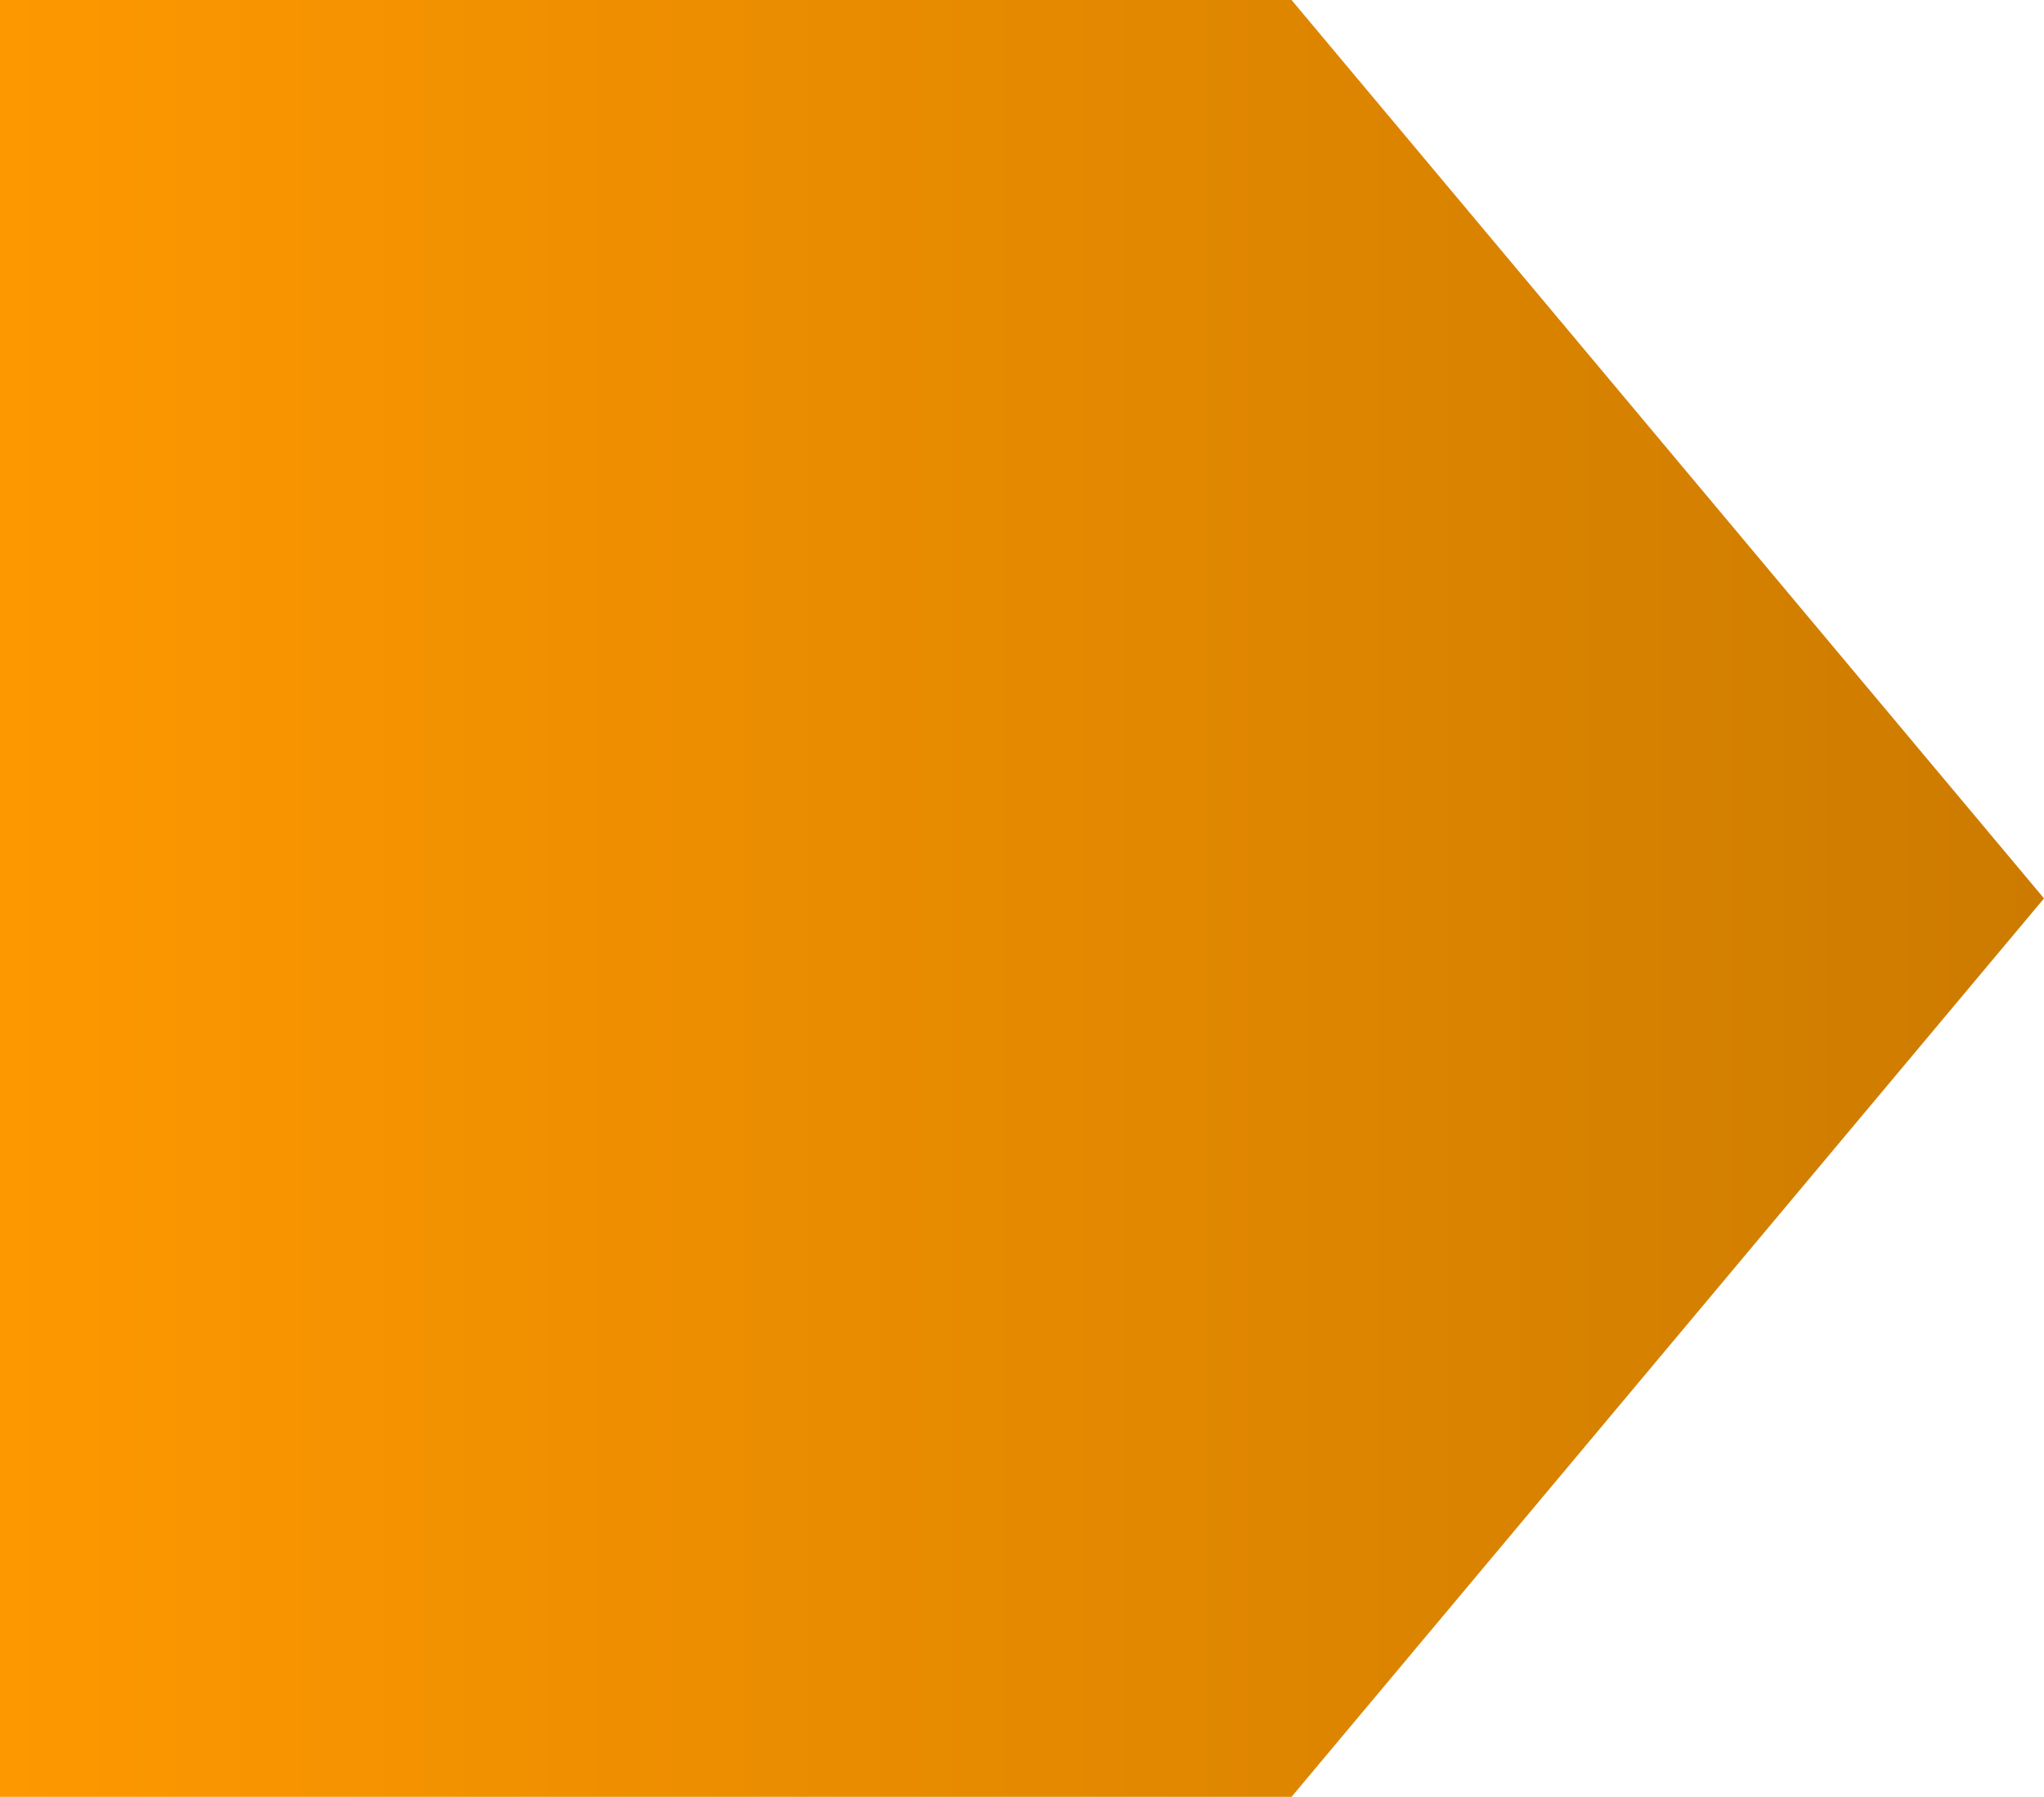
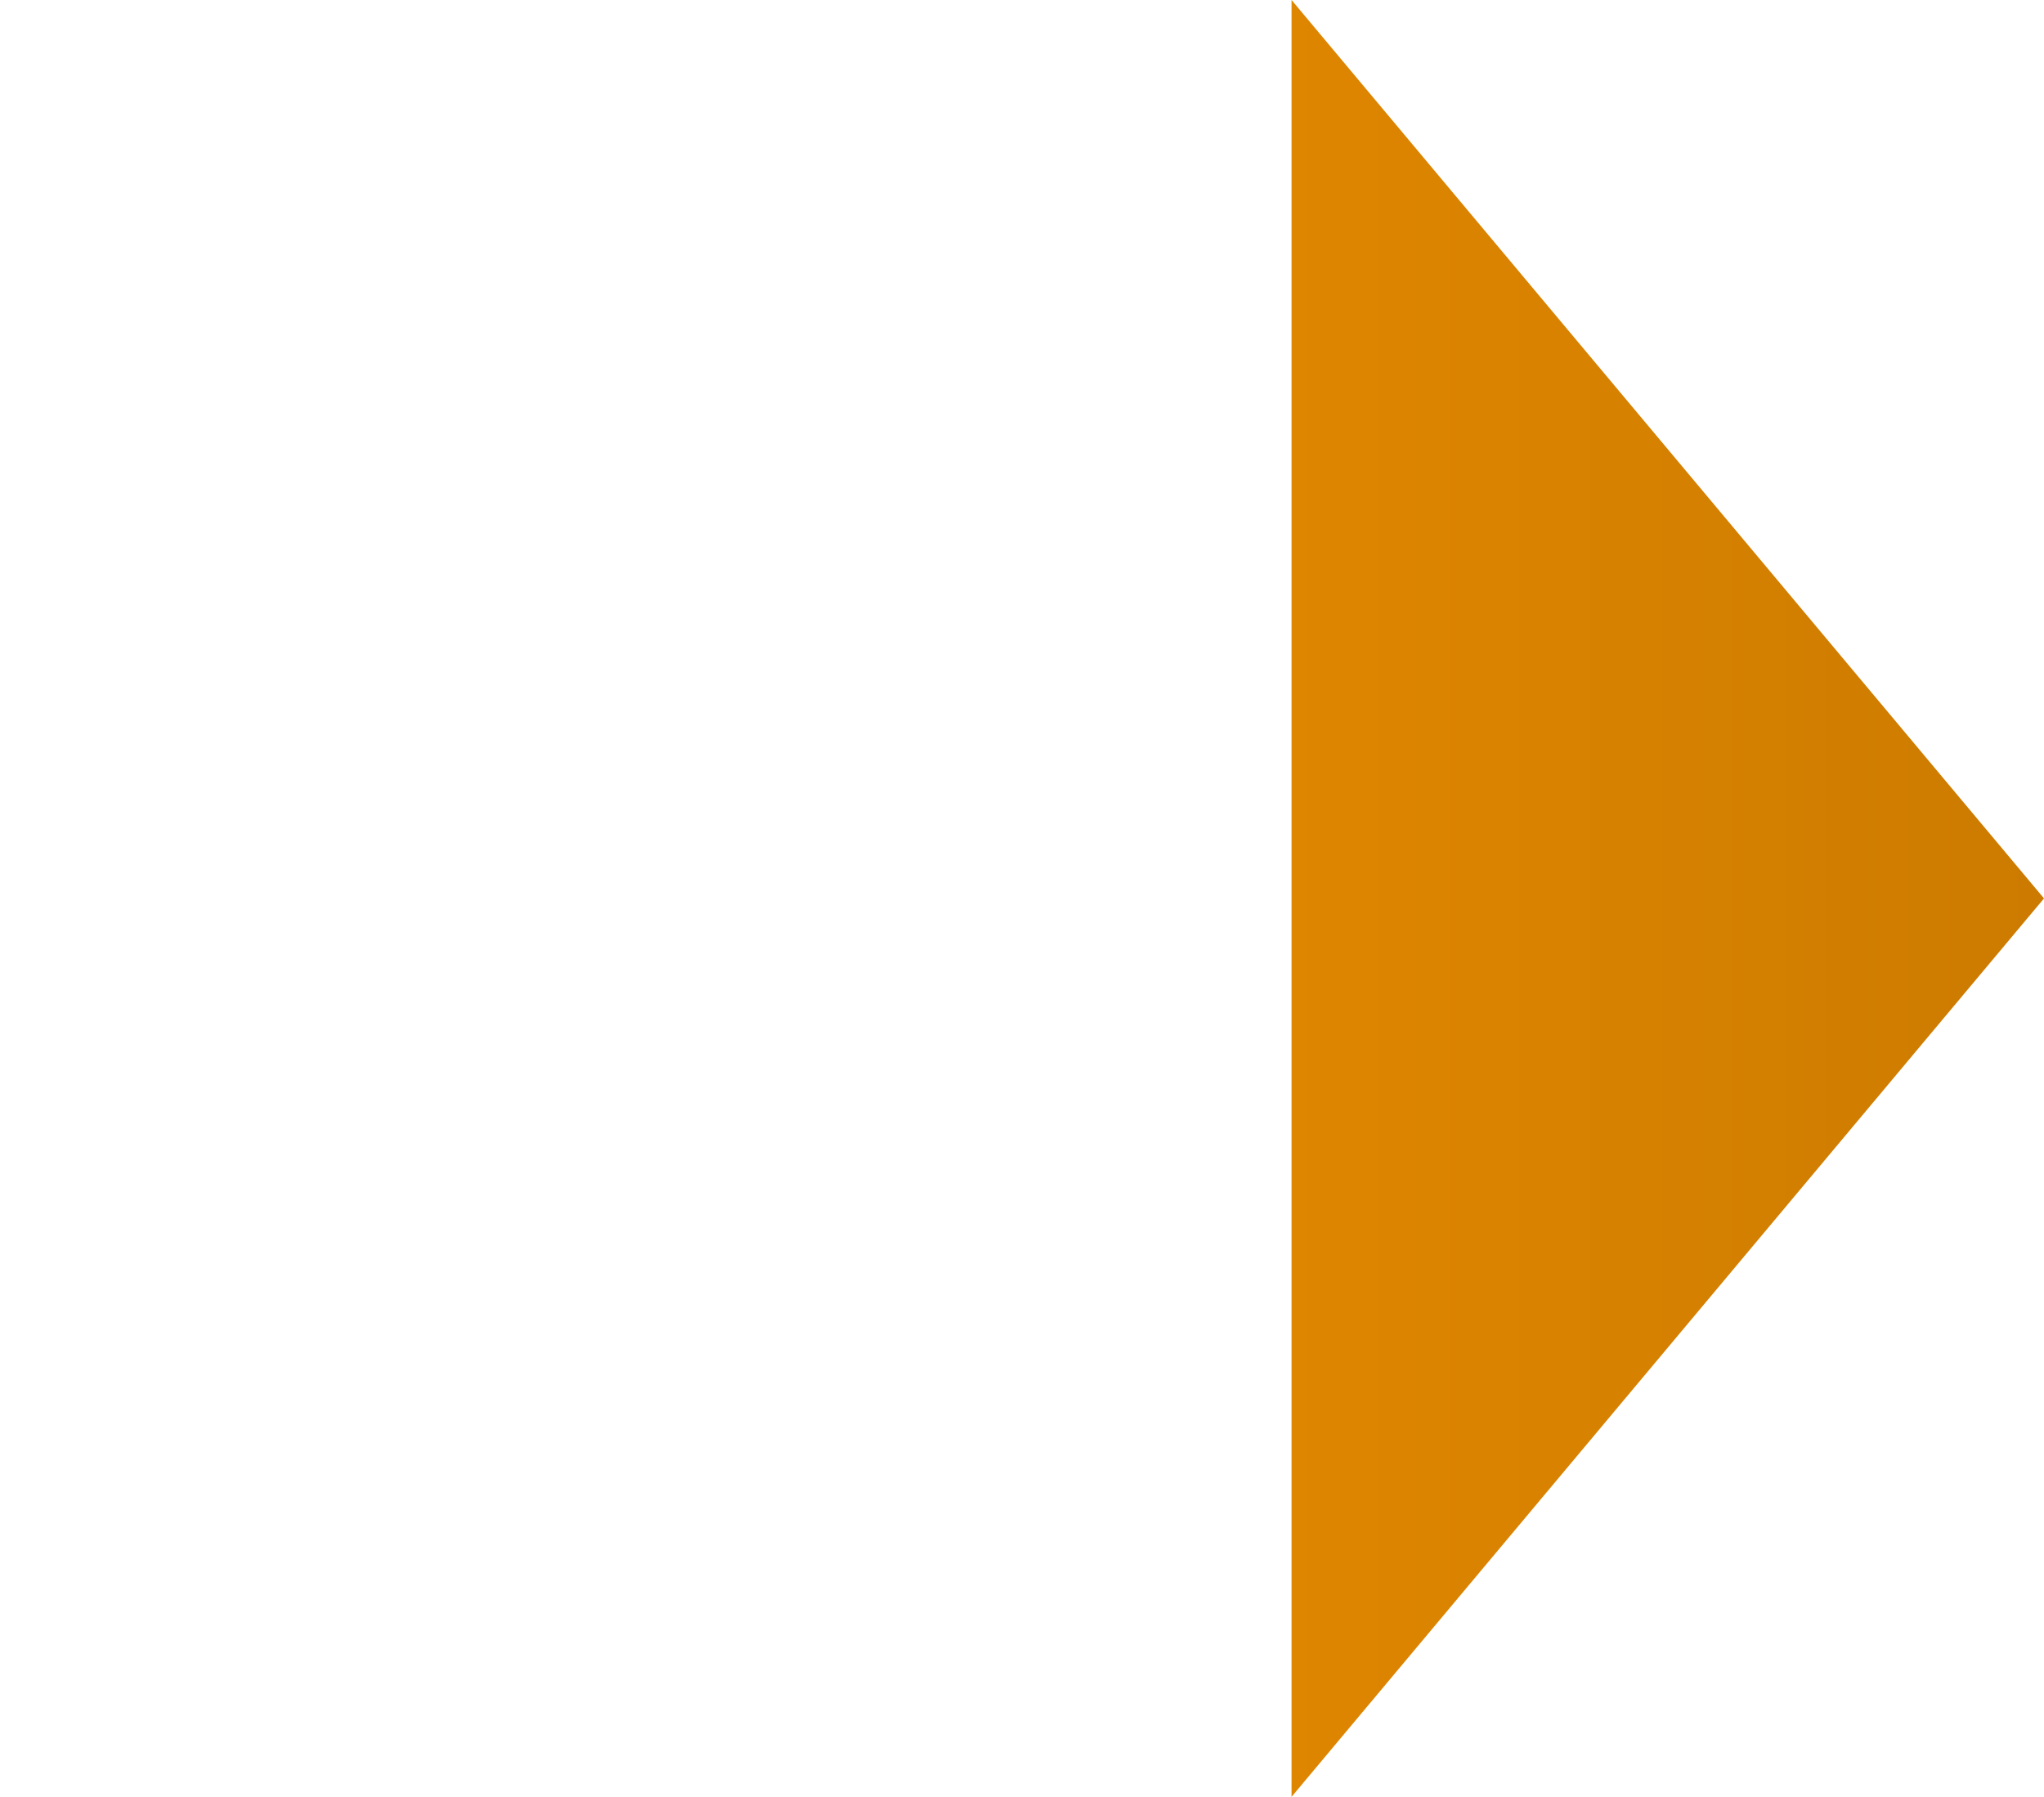
<svg xmlns="http://www.w3.org/2000/svg" width="181.999" height="160">
  <defs>
    <linearGradient id="a" x2="1" y1=".5" y2=".5" gradientUnits="objectBoundingBox">
      <stop offset="0" stop-color="#fe9800" />
      <stop offset="1" stop-color="#cc7b00" />
    </linearGradient>
  </defs>
-   <path fill="url(#a)" d="m-10707 7646 67 80-67 80Zm-115 160v-160h115v160Z" data-name="合体 16" transform="translate(10822 -7646.001)" />
+   <path fill="url(#a)" d="m-10707 7646 67 80-67 80Zm-115 160v-160v160Z" data-name="合体 16" transform="translate(10822 -7646.001)" />
</svg>